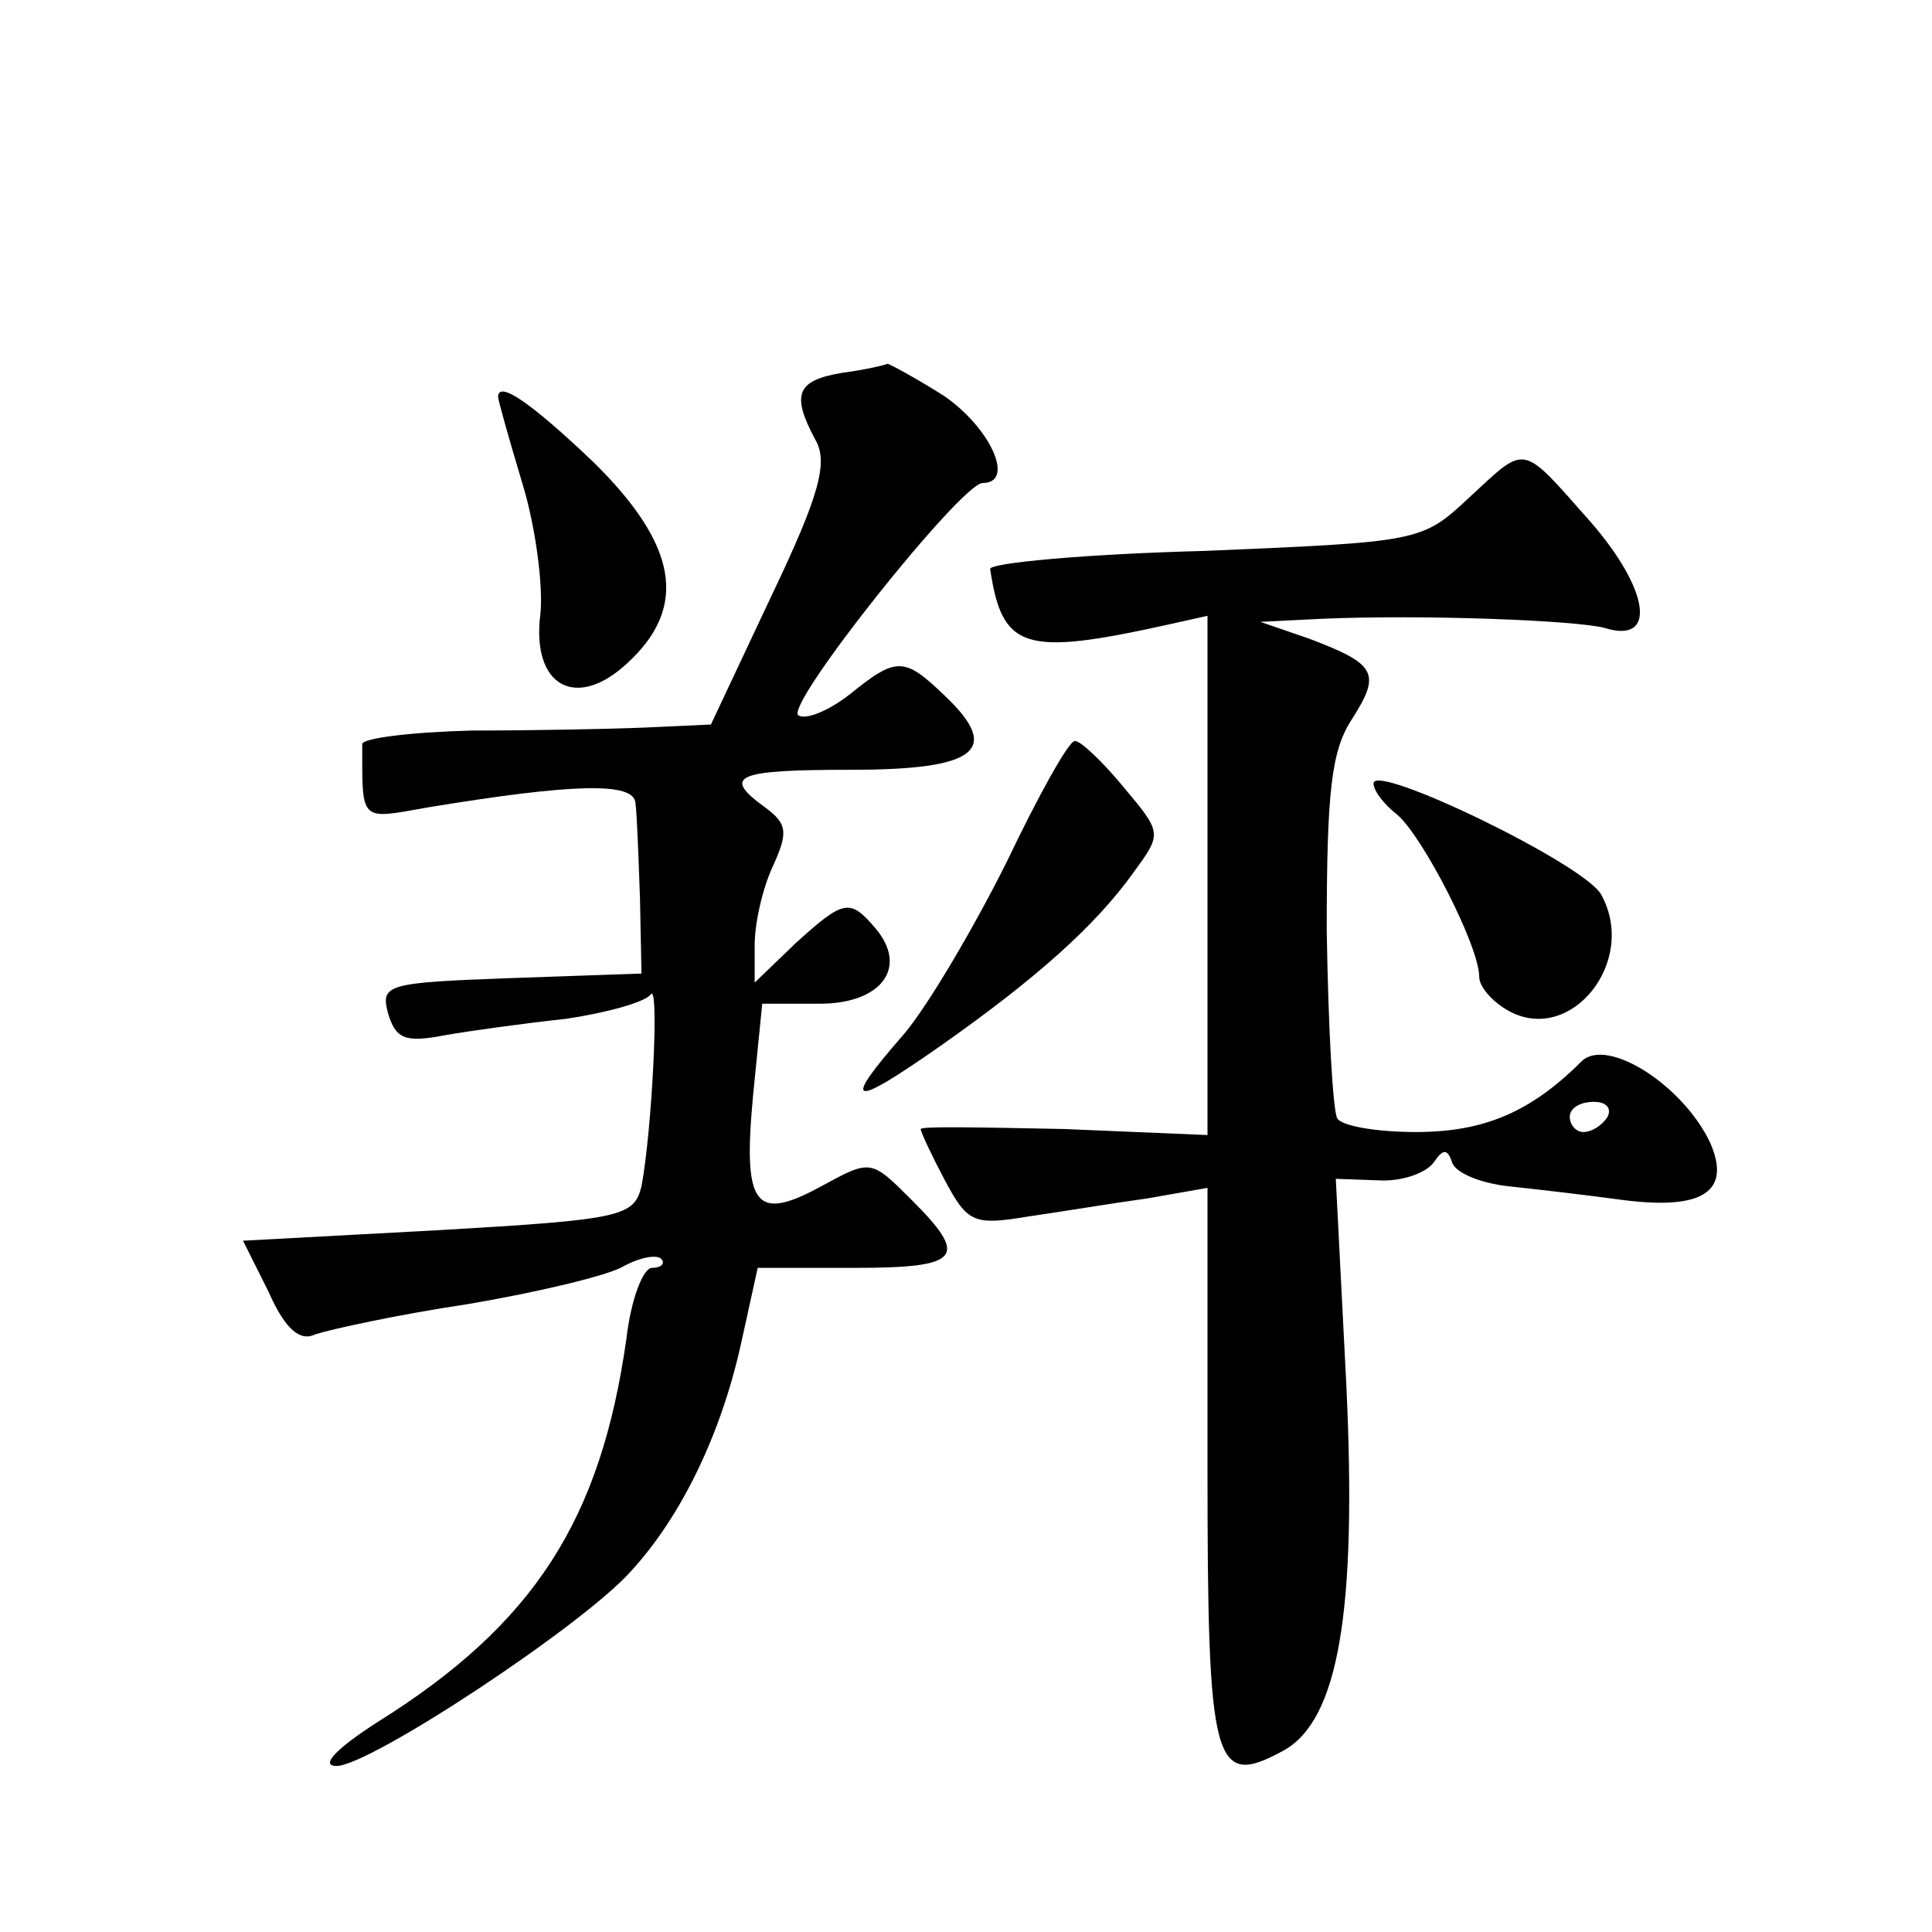
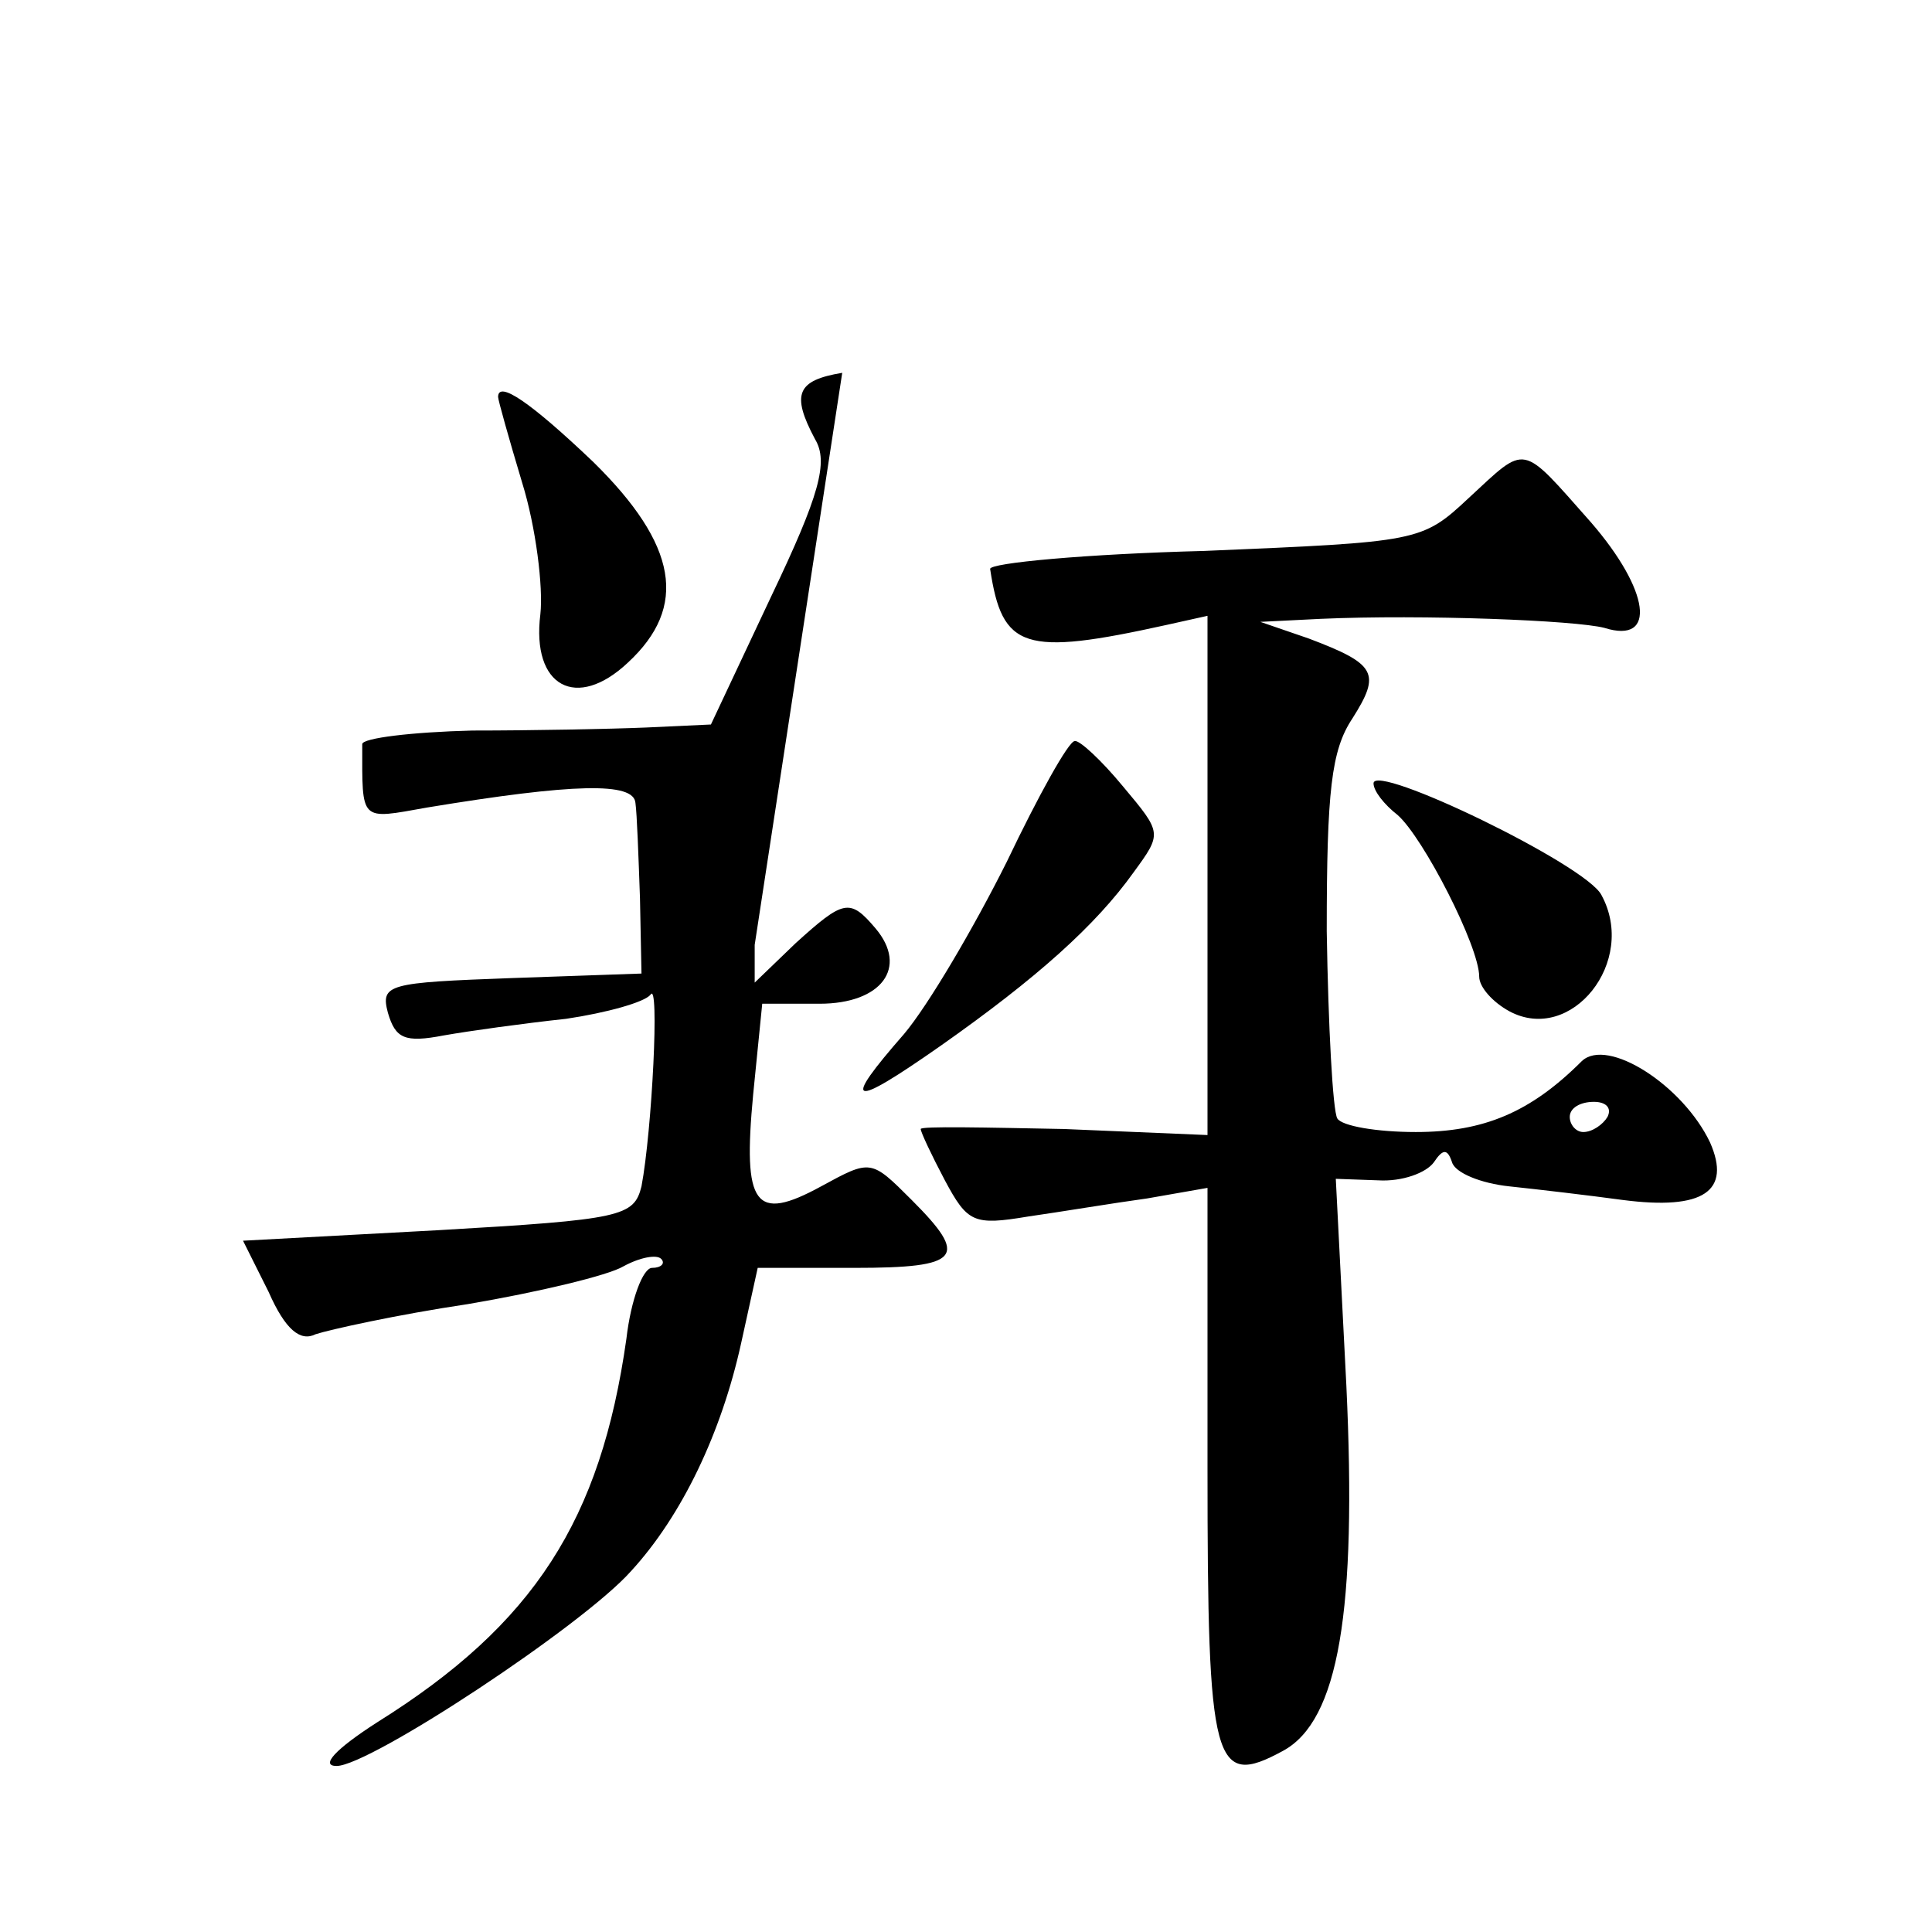
<svg xmlns="http://www.w3.org/2000/svg" version="1.0" width="128pt" height="128pt" viewBox="0 0 128 128" preserveAspectRatio="xMidYMid meet">
  <g transform="translate(0,128) scale(0.1,-0.1)" fill="#0" stroke="none">
-     <path d="M558 1033 c-30 -5 -34 -14 -18 -44 9 -15 3 -37 -29 -104 l-40 -85 -43 -2 c-24 -1 -76 -2 -115 -2 -40 -1 -73 -5 -73 -9 0 -52 -2 -50 43 -42 97 16 137 17 138 3 1 -7 2 -35 3 -63 l1 -50 -86 -3 c-82 -3 -87 -4 -82 -23 5 -17 11 -20 37 -15 17 3 53 8 81 11 27 4 52 11 56 16 6 10 1 -90 -6 -127 -5 -20 -13 -22 -134 -29 l-130 -7 17 -34 c11 -25 21 -33 31 -28 9 3 54 13 101 20 47 8 93 19 103 25 11 6 22 8 25 5 3 -3 0 -6 -6 -6 -6 0 -14 -21 -17 -47 -17 -120 -61 -189 -165 -254 -28 -18 -38 -29 -27 -29 22 0 163 93 195 129 34 37 60 92 73 151 l11 50 64 0 c71 0 76 7 38 45 -27 27 -27 27 -60 9 -44 -24 -52 -13 -45 61 l6 60 38 0 c41 0 59 24 37 50 -17 20 -21 19 -53 -10 l-27 -26 0 25 c0 14 5 37 12 52 10 22 10 28 -5 39 -29 21 -20 25 57 25 83 0 100 13 62 49 -27 26 -32 26 -63 1 -14 -11 -29 -17 -34 -14 -10 6 108 154 122 154 22 0 5 37 -26 58 -19 12 -36 21 -37 21 -2 -1 -15 -4 -30 -6z M330 1017 c0 -2 7 -27 16 -57 9 -29 14 -69 12 -87 -6 -48 24 -64 58 -32 40 37 33 78 -23 133 -42 40 -63 54 -63 43z M973 950 c-31 -29 -33 -29 -175 -35 -78 -2 -143 -8 -142 -12 8 -53 22 -58 117 -37 l27 6 0 -172 0 -172 -95 4 c-52 1 -95 2 -95 0 0 -2 7 -17 16 -34 15 -28 19 -30 55 -24 21 3 57 9 79 12 l40 7 0 -186 c0 -197 4 -212 50 -187 37 20 49 93 42 242 l-7 137 28 -1 c16 -1 32 5 37 12 6 9 9 9 12 0 2 -7 19 -14 38 -16 19 -2 53 -6 75 -9 54 -7 72 6 58 38 -18 38 -68 70 -85 54 -34 -34 -65 -47 -110 -47 -26 0 -49 4 -52 9 -3 5 -6 61 -7 124 0 93 3 120 17 141 19 30 16 36 -29 53 l-32 11 40 2 c68 3 169 -1 188 -6 35 -11 30 25 -9 70 -47 53 -42 52 -81 16z m92 -410 c-3 -5 -10 -10 -16 -10 -5 0 -9 5 -9 10 0 6 7 10 16 10 8 0 12 -4 9 -10z M667 709 c-22 -44 -52 -95 -68 -114 -42 -48 -36 -50 24 -8 64 45 103 80 128 115 19 26 19 26 -7 57 -14 17 -29 31 -32 30 -4 0 -24 -36 -45 -80z M910 761 c0 -5 7 -14 16 -21 17 -15 54 -87 54 -107 0 -7 9 -17 20 -23 41 -22 85 33 61 77 -10 20 -151 88 -151 74z" />
+     <path d="M558 1033 c-30 -5 -34 -14 -18 -44 9 -15 3 -37 -29 -104 l-40 -85 -43 -2 c-24 -1 -76 -2 -115 -2 -40 -1 -73 -5 -73 -9 0 -52 -2 -50 43 -42 97 16 137 17 138 3 1 -7 2 -35 3 -63 l1 -50 -86 -3 c-82 -3 -87 -4 -82 -23 5 -17 11 -20 37 -15 17 3 53 8 81 11 27 4 52 11 56 16 6 10 1 -90 -6 -127 -5 -20 -13 -22 -134 -29 l-130 -7 17 -34 c11 -25 21 -33 31 -28 9 3 54 13 101 20 47 8 93 19 103 25 11 6 22 8 25 5 3 -3 0 -6 -6 -6 -6 0 -14 -21 -17 -47 -17 -120 -61 -189 -165 -254 -28 -18 -38 -29 -27 -29 22 0 163 93 195 129 34 37 60 92 73 151 l11 50 64 0 c71 0 76 7 38 45 -27 27 -27 27 -60 9 -44 -24 -52 -13 -45 61 l6 60 38 0 c41 0 59 24 37 50 -17 20 -21 19 -53 -10 l-27 -26 0 25 z M330 1017 c0 -2 7 -27 16 -57 9 -29 14 -69 12 -87 -6 -48 24 -64 58 -32 40 37 33 78 -23 133 -42 40 -63 54 -63 43z M973 950 c-31 -29 -33 -29 -175 -35 -78 -2 -143 -8 -142 -12 8 -53 22 -58 117 -37 l27 6 0 -172 0 -172 -95 4 c-52 1 -95 2 -95 0 0 -2 7 -17 16 -34 15 -28 19 -30 55 -24 21 3 57 9 79 12 l40 7 0 -186 c0 -197 4 -212 50 -187 37 20 49 93 42 242 l-7 137 28 -1 c16 -1 32 5 37 12 6 9 9 9 12 0 2 -7 19 -14 38 -16 19 -2 53 -6 75 -9 54 -7 72 6 58 38 -18 38 -68 70 -85 54 -34 -34 -65 -47 -110 -47 -26 0 -49 4 -52 9 -3 5 -6 61 -7 124 0 93 3 120 17 141 19 30 16 36 -29 53 l-32 11 40 2 c68 3 169 -1 188 -6 35 -11 30 25 -9 70 -47 53 -42 52 -81 16z m92 -410 c-3 -5 -10 -10 -16 -10 -5 0 -9 5 -9 10 0 6 7 10 16 10 8 0 12 -4 9 -10z M667 709 c-22 -44 -52 -95 -68 -114 -42 -48 -36 -50 24 -8 64 45 103 80 128 115 19 26 19 26 -7 57 -14 17 -29 31 -32 30 -4 0 -24 -36 -45 -80z M910 761 c0 -5 7 -14 16 -21 17 -15 54 -87 54 -107 0 -7 9 -17 20 -23 41 -22 85 33 61 77 -10 20 -151 88 -151 74z" />
  </g>
</svg>